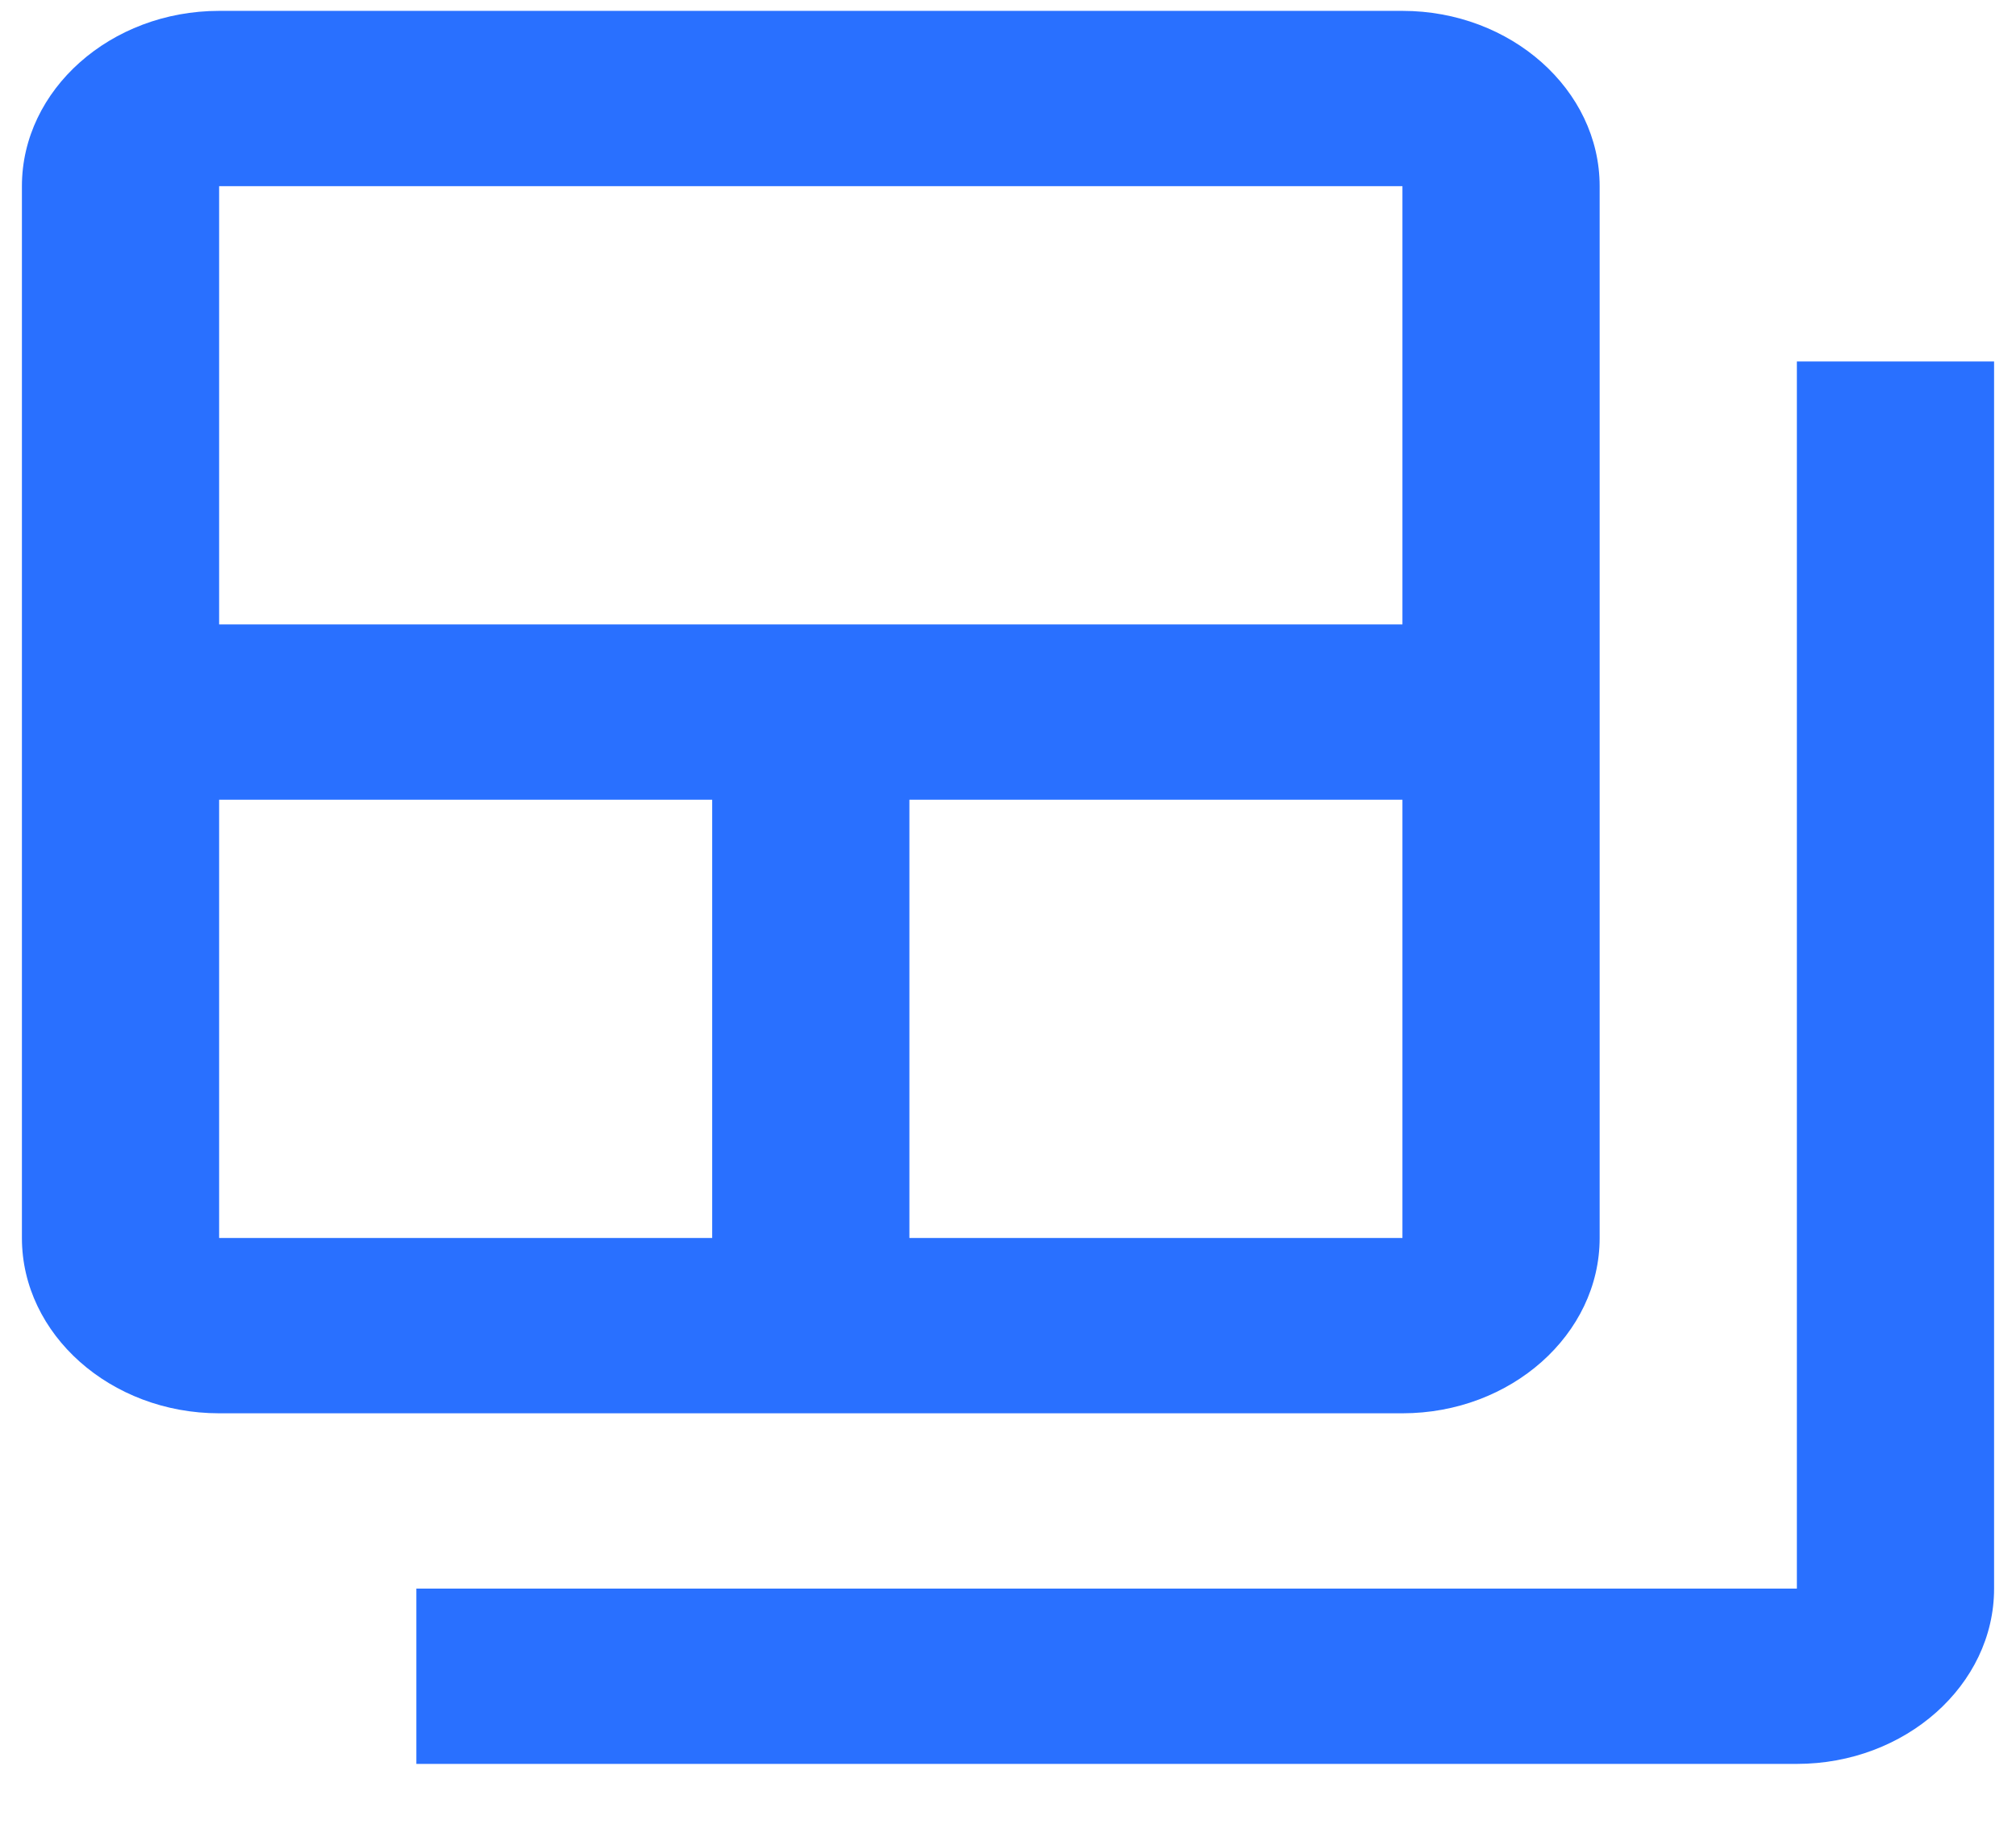
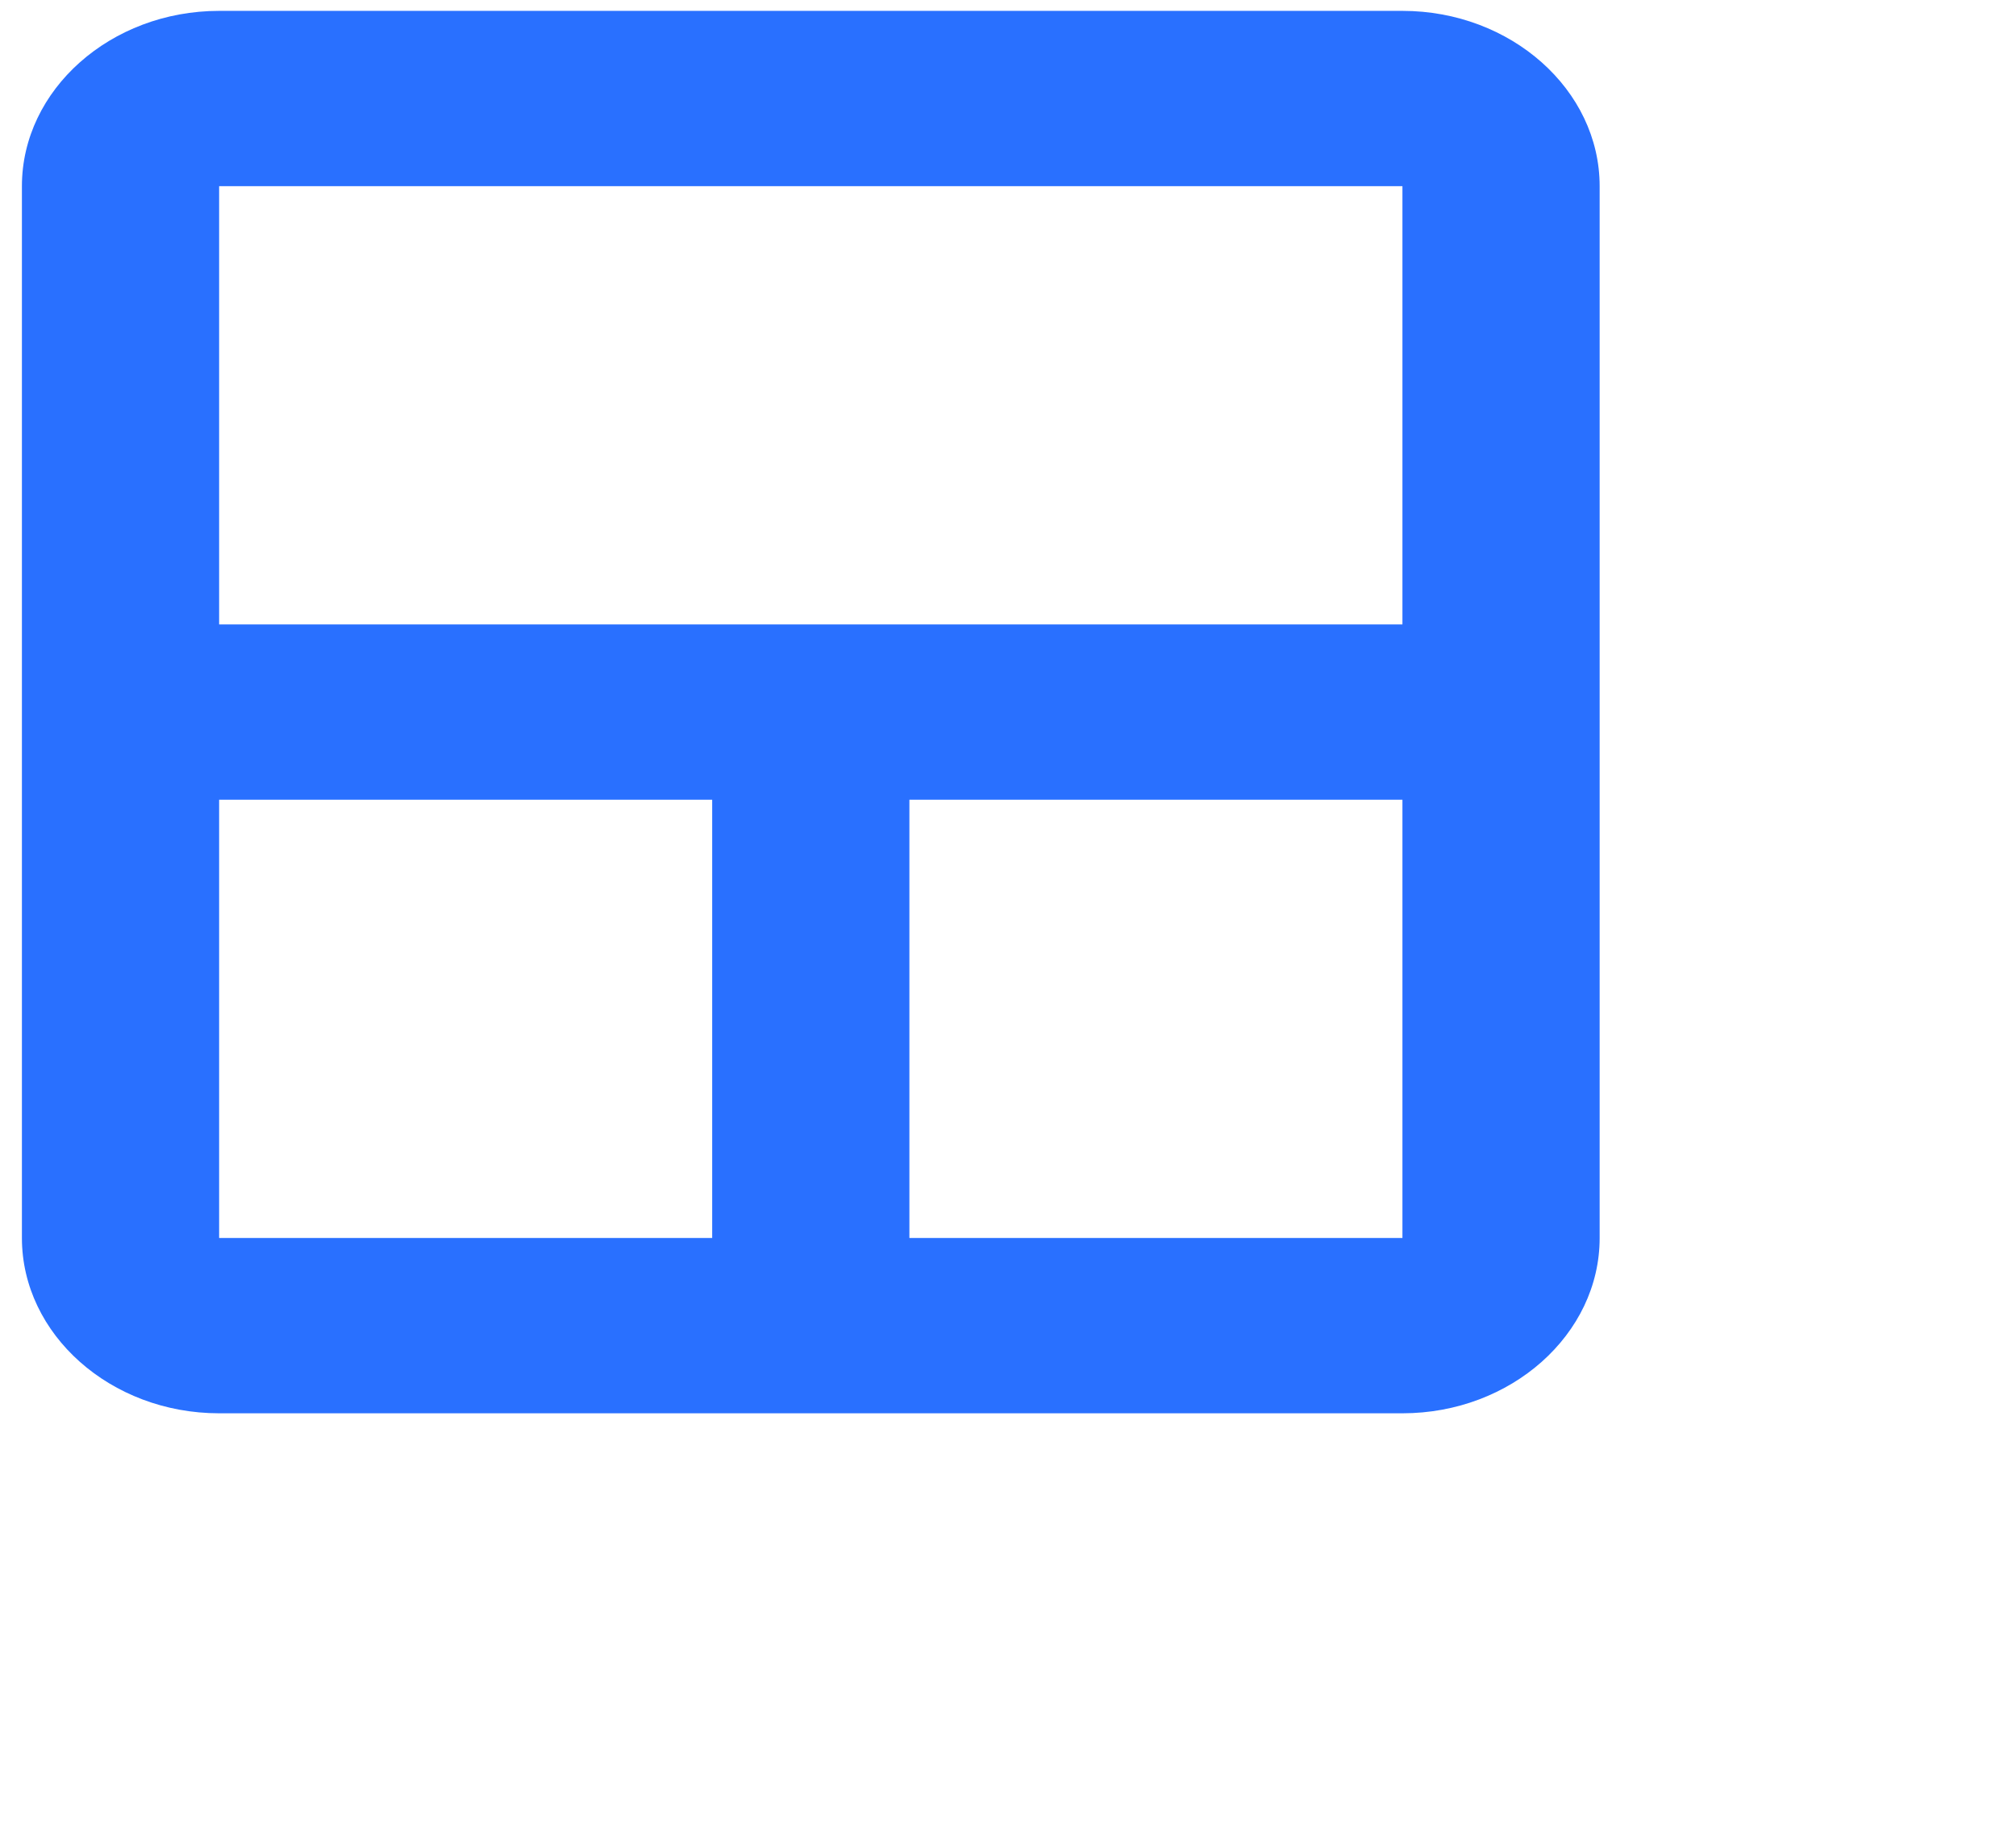
<svg xmlns="http://www.w3.org/2000/svg" width="23" height="21" viewBox="0 0 23 21" fill="none">
  <g id="Group">
    <g id="Group_2">
-       <path id="Vector" d="M20.5 4.124V18.124H4.75V20.124H20.5C21.738 20.124 22.75 19.224 22.75 18.124V4.124H20.5Z" fill="#2970FF" />
      <path id="Vector_2" d="M16 0.124H2.5C1.262 0.124 0.25 1.024 0.25 2.124V14.124C0.25 15.224 1.262 16.124 2.5 16.124H16C17.238 16.124 18.25 15.224 18.25 14.124V2.124C18.25 1.024 17.238 0.124 16 0.124ZM8.125 14.124H2.5V9.124H8.125V14.124ZM16 14.124H10.375V9.124H16V14.124ZM16 7.124H2.5V2.124H16V7.124Z" fill="#2970FF" />
    </g>
  </g>
</svg>